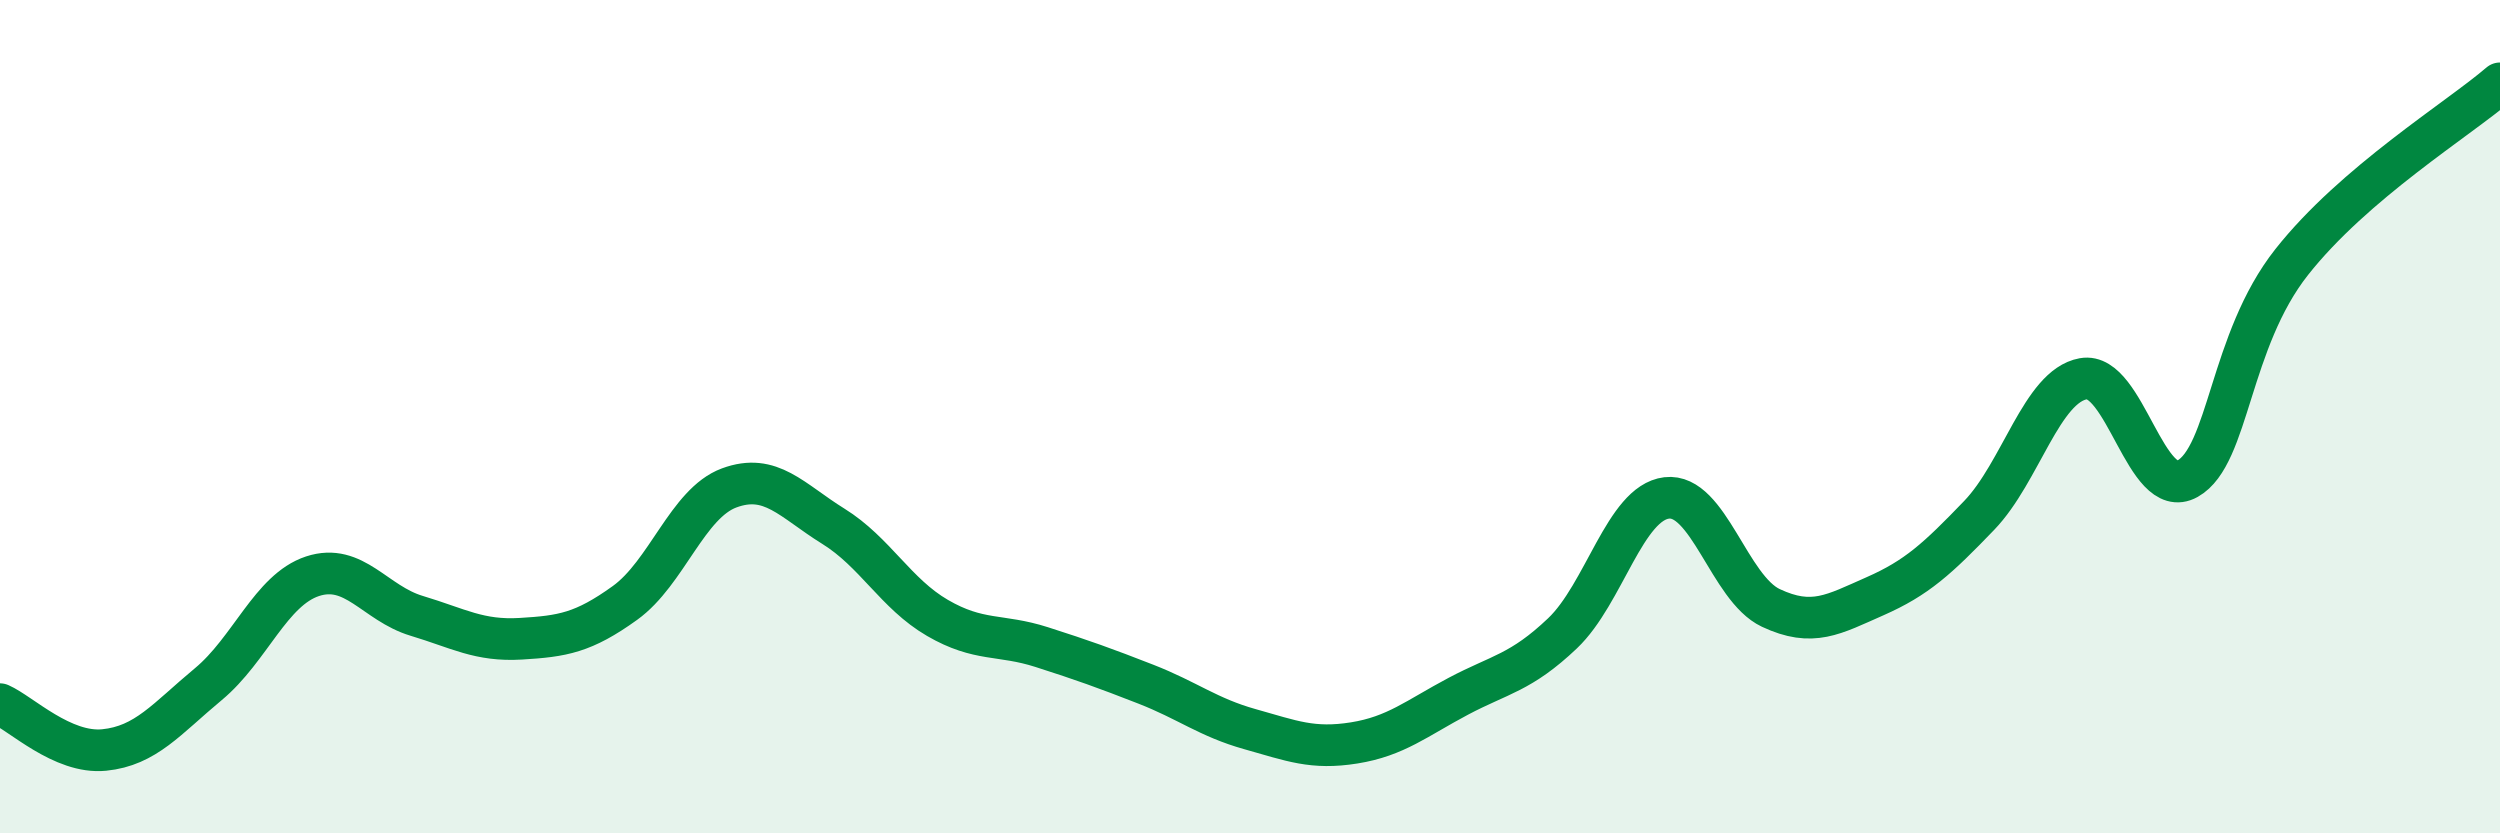
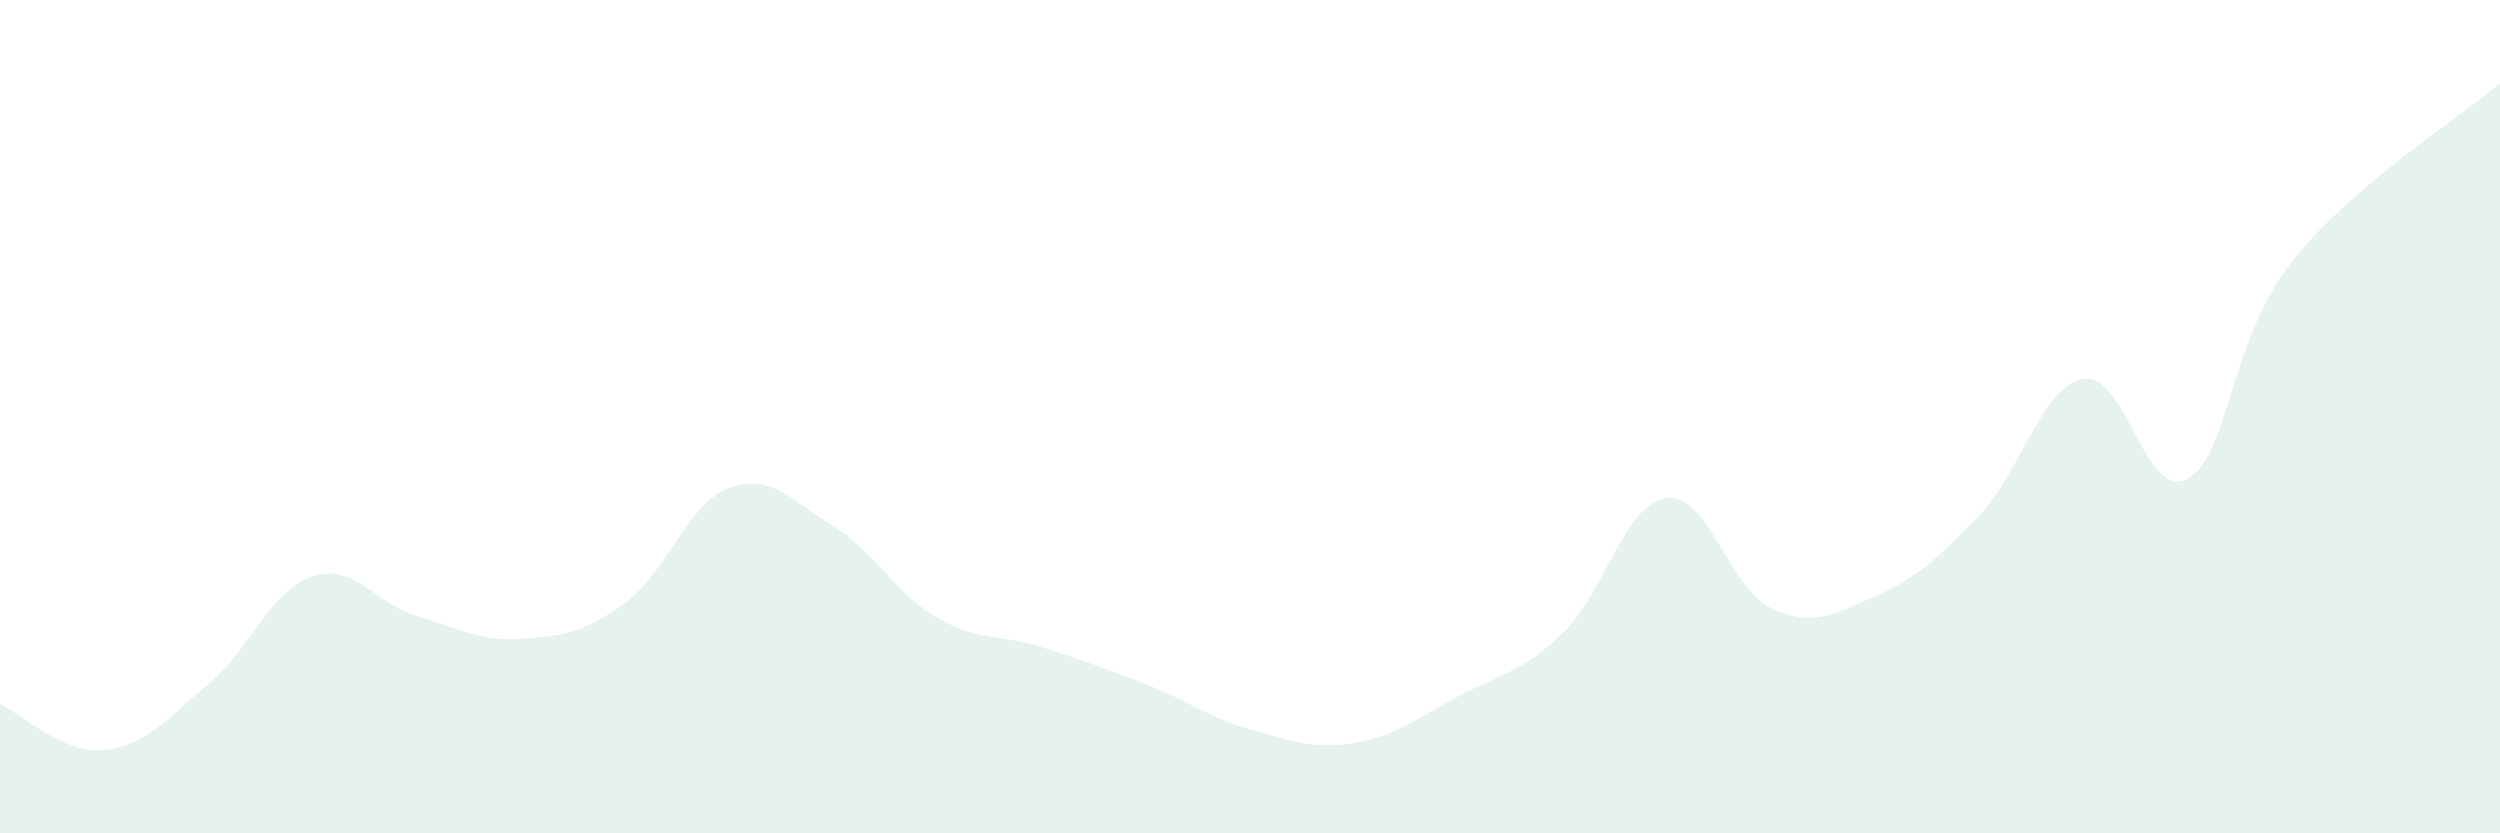
<svg xmlns="http://www.w3.org/2000/svg" width="60" height="20" viewBox="0 0 60 20">
  <path d="M 0,16.9 C 0.5,17.12 1.5,18.1 2.5,18 C 3.5,17.9 4,17.25 5,16.42 C 6,15.59 6.5,14.16 7.5,13.83 C 8.5,13.5 9,14.48 10,14.78 C 11,15.08 11.5,15.39 12.5,15.33 C 13.5,15.27 14,15.19 15,14.47 C 16,13.75 16.5,12.08 17.5,11.71 C 18.5,11.34 19,12.01 20,12.63 C 21,13.25 21.5,14.25 22.5,14.83 C 23.5,15.41 24,15.21 25,15.53 C 26,15.85 26.5,16.03 27.5,16.42 C 28.5,16.81 29,17.22 30,17.5 C 31,17.78 31.5,17.99 32.5,17.83 C 33.5,17.67 34,17.24 35,16.71 C 36,16.18 36.5,16.15 37.5,15.2 C 38.5,14.25 39,12.07 40,11.95 C 41,11.83 41.5,14.12 42.5,14.59 C 43.5,15.06 44,14.75 45,14.31 C 46,13.87 46.5,13.41 47.5,12.37 C 48.5,11.33 49,9.27 50,9.09 C 51,8.91 51.5,12.05 52.5,11.49 C 53.5,10.93 53.5,8.19 55,6.29 C 56.5,4.39 59,2.86 60,2L60 20L0 20Z" fill="#008740" opacity="0.1" stroke-linecap="round" stroke-linejoin="round" />
-   <path d="M 0,16.9 C 0.5,17.12 1.5,18.1 2.5,18 C 3.5,17.9 4,17.25 5,16.42 C 6,15.59 6.5,14.16 7.5,13.83 C 8.5,13.5 9,14.48 10,14.78 C 11,15.08 11.5,15.39 12.5,15.33 C 13.5,15.27 14,15.19 15,14.47 C 16,13.75 16.5,12.08 17.5,11.71 C 18.5,11.34 19,12.01 20,12.63 C 21,13.25 21.5,14.25 22.5,14.83 C 23.5,15.41 24,15.21 25,15.53 C 26,15.85 26.5,16.03 27.5,16.42 C 28.5,16.81 29,17.22 30,17.5 C 31,17.78 31.5,17.99 32.5,17.83 C 33.5,17.67 34,17.24 35,16.71 C 36,16.18 36.5,16.15 37.5,15.2 C 38.5,14.25 39,12.07 40,11.95 C 41,11.83 41.5,14.12 42.5,14.59 C 43.5,15.06 44,14.75 45,14.31 C 46,13.87 46.5,13.41 47.5,12.37 C 48.5,11.33 49,9.27 50,9.09 C 51,8.91 51.5,12.05 52.5,11.49 C 53.5,10.93 53.5,8.19 55,6.29 C 56.5,4.39 59,2.86 60,2" stroke="#008740" stroke-width="1" fill="none" stroke-linecap="round" stroke-linejoin="round" />
</svg>